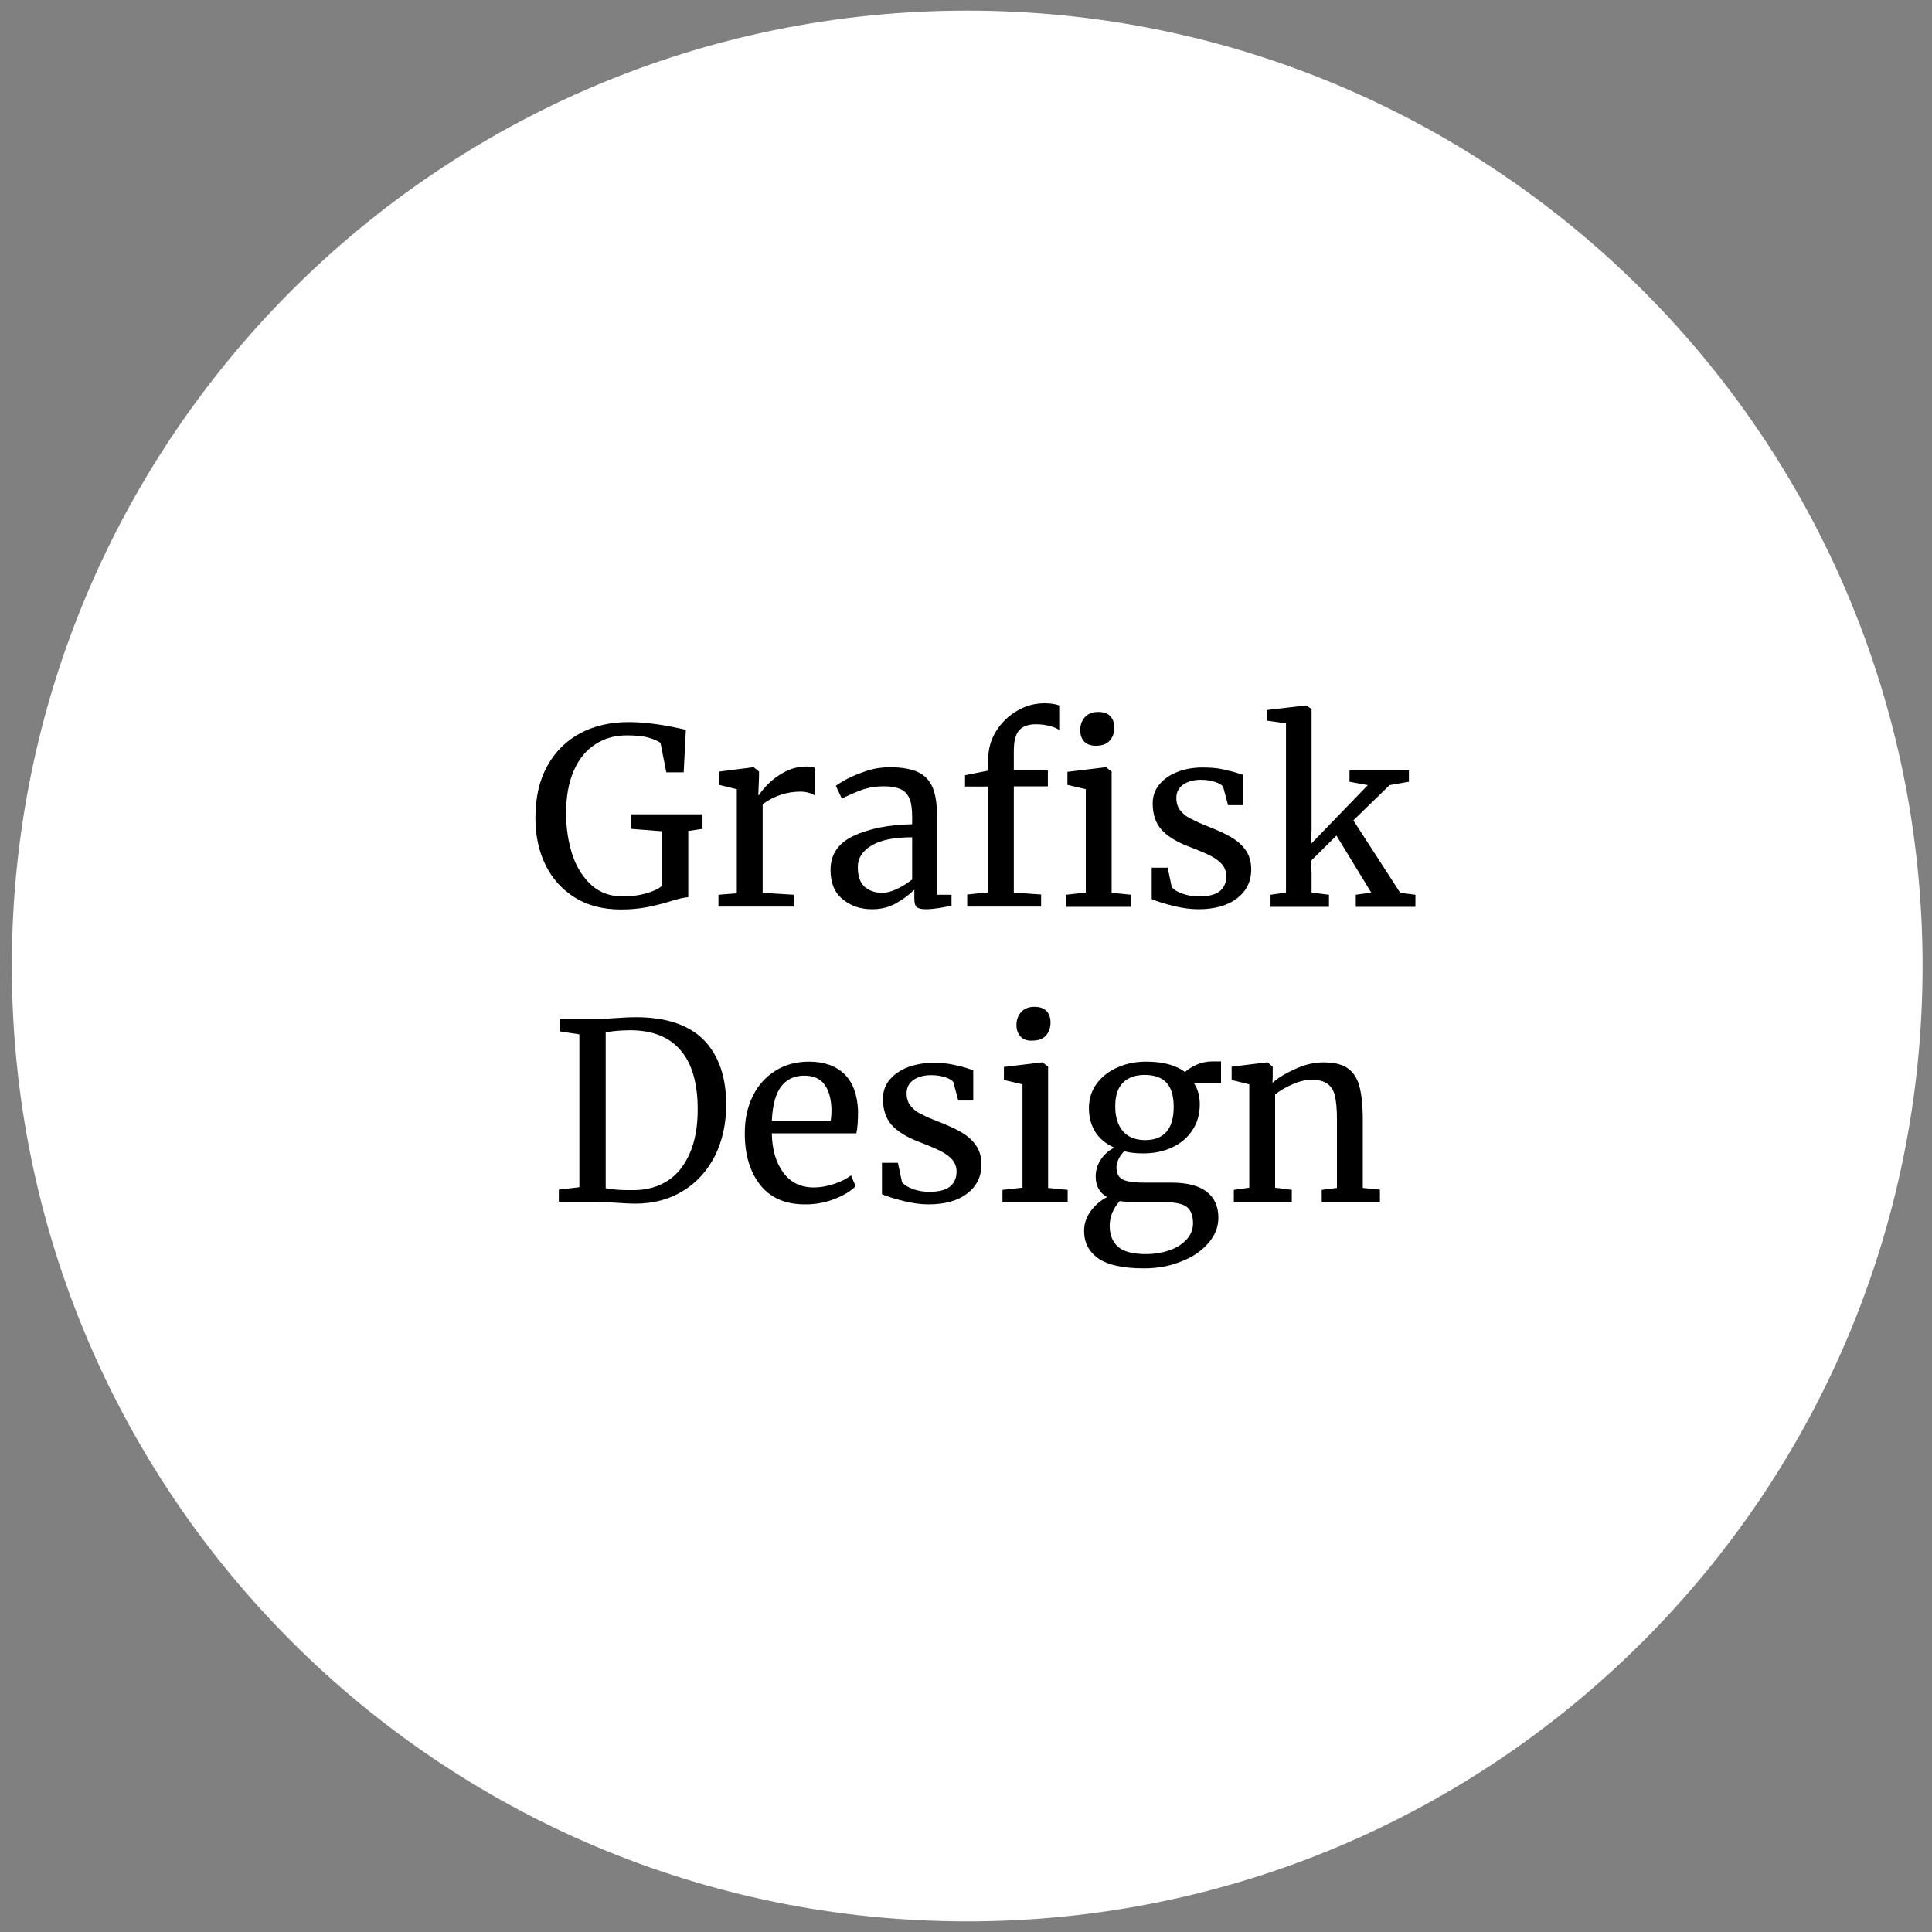
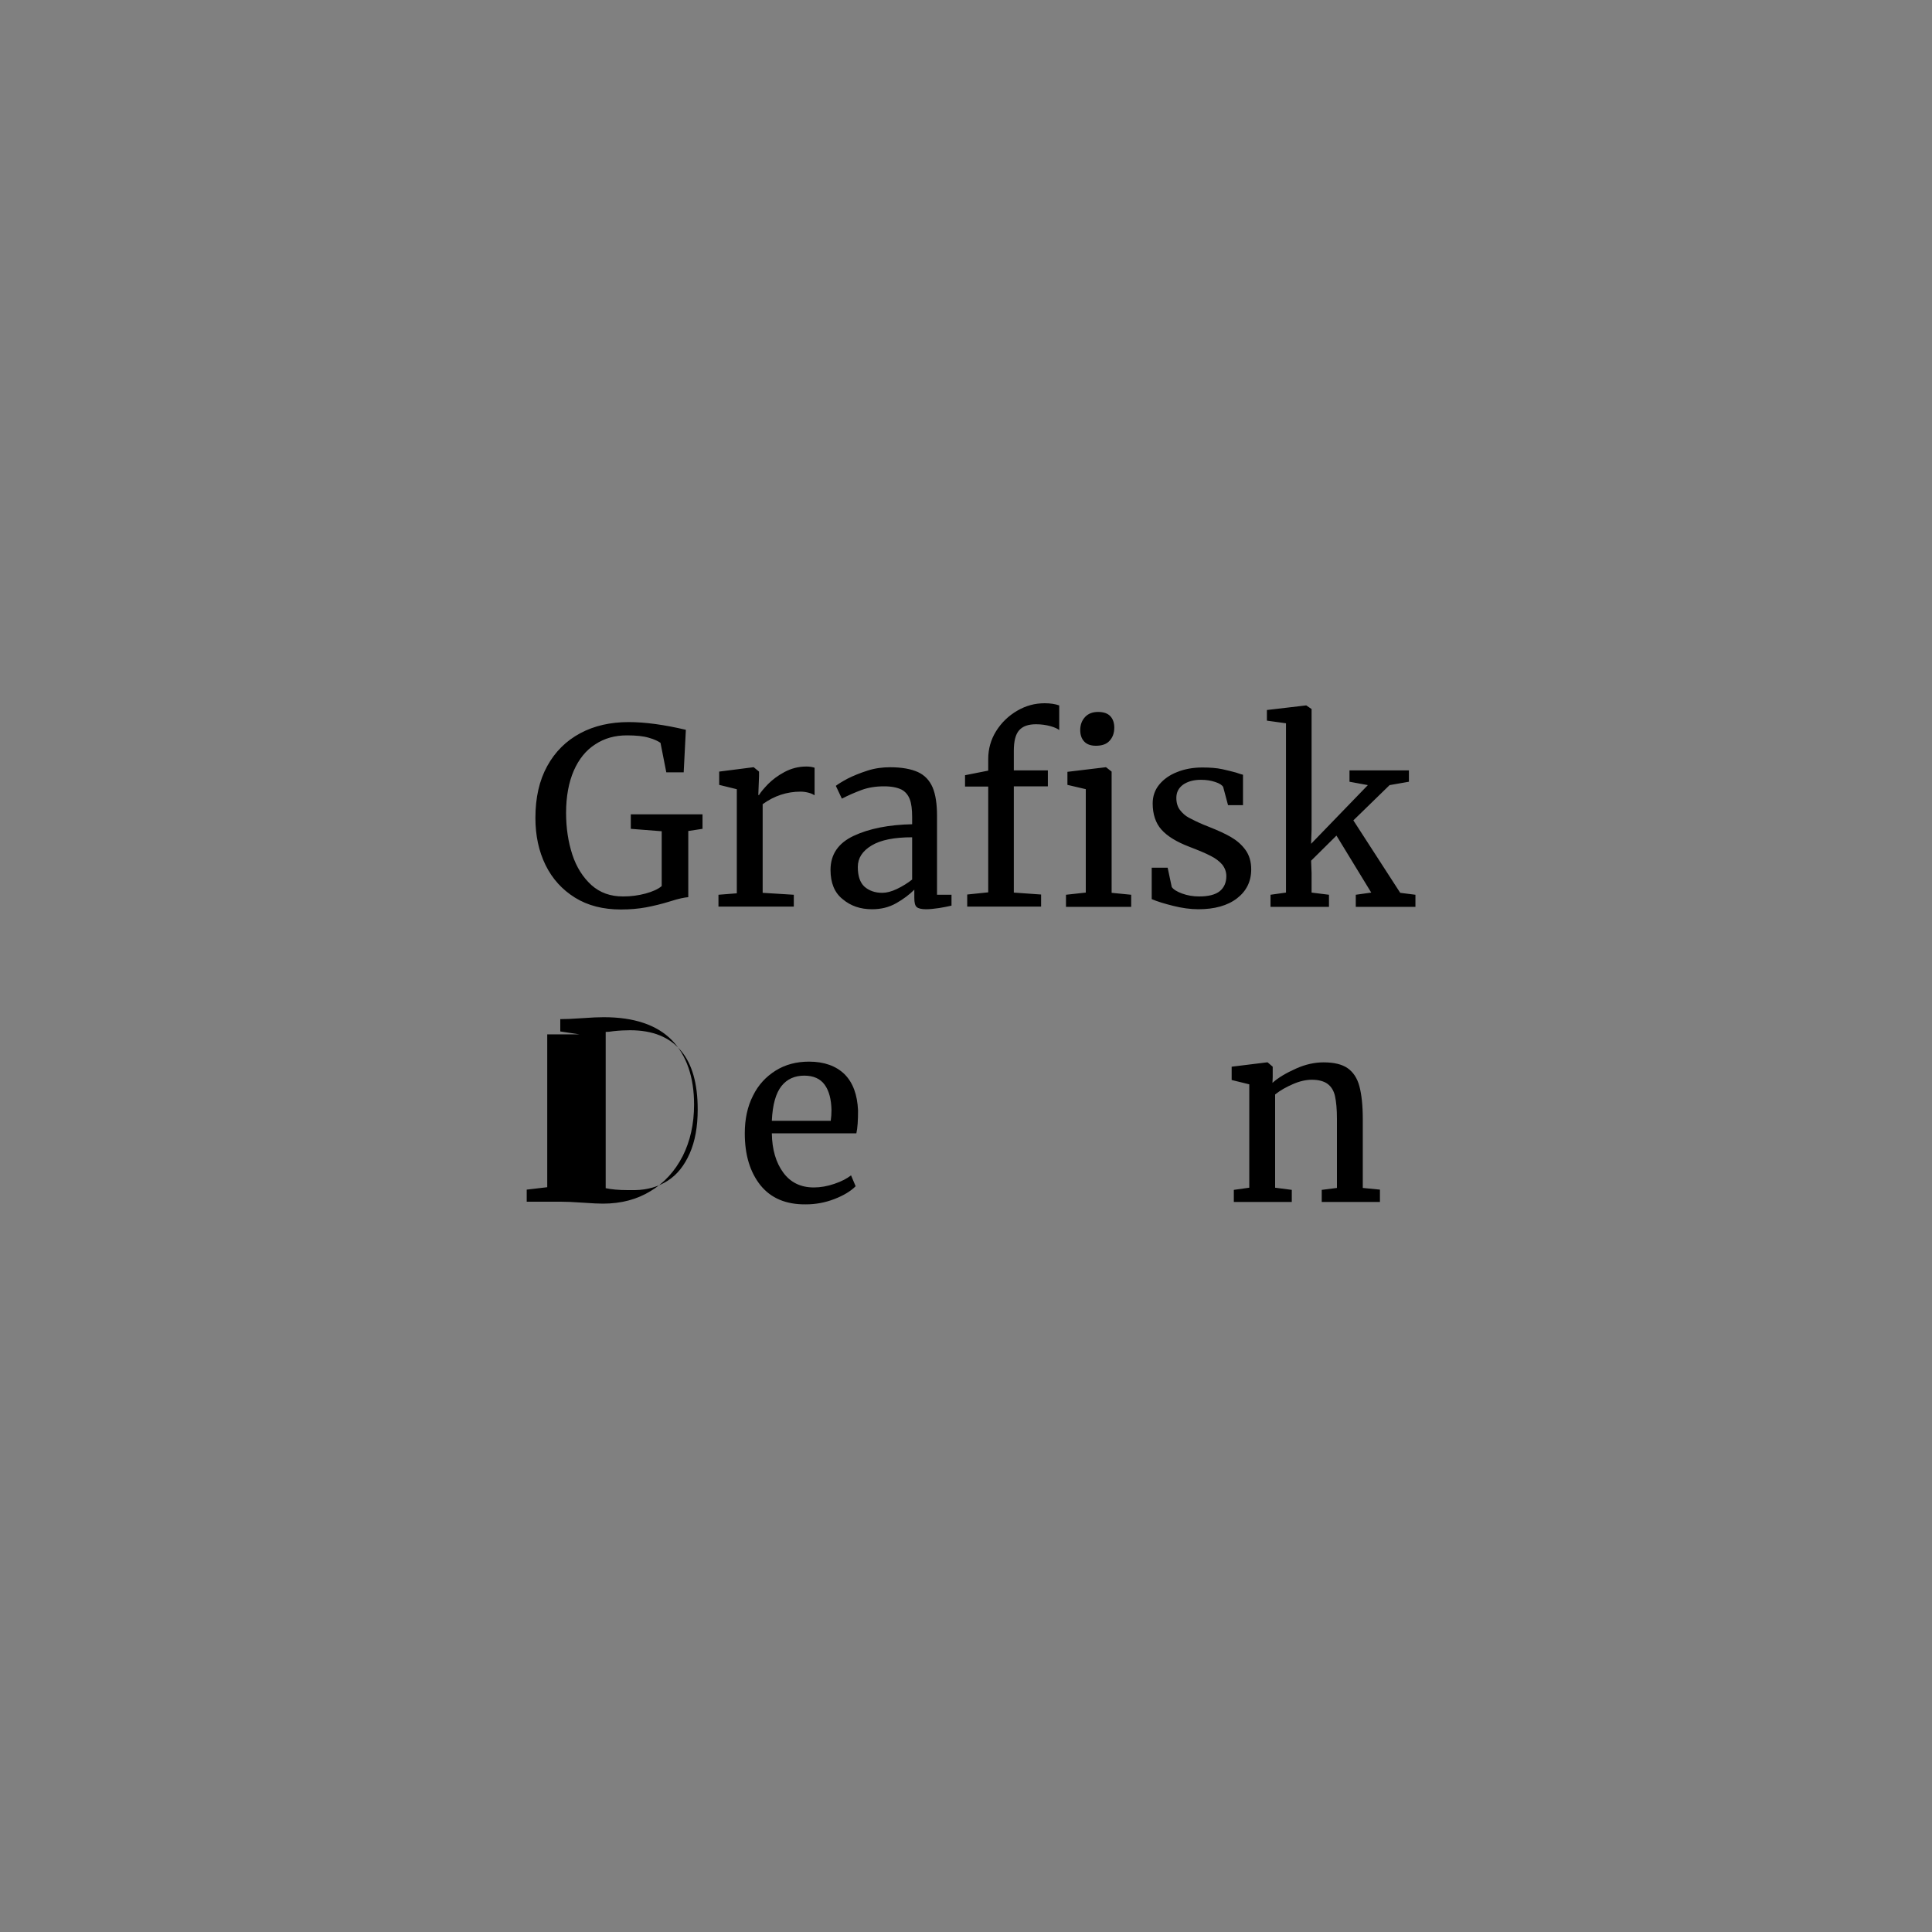
<svg xmlns="http://www.w3.org/2000/svg" id="Layer_1" x="0px" y="0px" viewBox="0 0 800 800" style="enable-background:new 0 0 800 800;" xml:space="preserve">
  <rect x="0" y="0" width="800" height="800" fill="#808080" stroke="none" />
  <style type="text/css"> .st0{fill:#FFFFFF;} </style>
  <g>
-     <path class="st0" d="M400.5,795.6c218.5,0,395.6-177.1,395.6-395.6S619,4.4,400.5,4.4S4.9,181.5,4.9,400S182,795.6,400.5,795.6" />
-   </g>
+     </g>
  <path d="M257.1,376.6c-7.3,0-13.7-1.6-19-4.9c-5.3-3.3-9.4-7.8-12.2-13.5c-2.8-5.7-4.2-12.2-4.2-19.5c0-8.4,1.6-15.5,4.9-21.5 c3.3-6,7.9-10.5,13.7-13.6c5.8-3.1,12.5-4.6,20-4.6c6.9,0,14.8,1.1,23.7,3.2l-0.9,17.6h-7.2l-2.4-12.2c-1-0.7-2.6-1.5-4.8-2.1 c-2.3-0.7-5.3-1-9.1-1c-5,0-9.3,1.2-13.1,3.7c-3.8,2.4-6.8,6.1-8.9,10.9c-2.1,4.8-3.2,10.7-3.2,17.5c0,6.3,0.9,12.1,2.6,17.3 c1.7,5.2,4.4,9.4,7.9,12.6c3.6,3.2,7.9,4.7,13.1,4.7c3.3,0,6.3-0.4,9.3-1.2c2.9-0.8,5.2-1.8,6.7-3.1v-22.7l-12.8-1v-6h29.7v6 l-5.9,0.9v27.4c-1.5,0.1-4,0.6-7.4,1.7c-3.5,1.1-6.9,1.9-10,2.5C264.3,376.3,260.9,376.6,257.1,376.6L257.1,376.6z M297.5,370.5 l7.6-0.6v-43.1l-7.3-1.8v-5.5l14.1-1.8h0.2l2.2,1.8v1.8l-0.3,7.9h0.3c0.7-1.2,1.9-2.6,3.7-4.5c1.8-1.8,4-3.5,6.8-5 c2.8-1.5,5.8-2.3,9.1-2.3c1.4,0,2.5,0.2,3.4,0.5v11.4c-0.5-0.3-1.2-0.7-2.3-1c-1.1-0.3-2.2-0.5-3.5-0.5c-5.6,0-10.9,1.7-15.7,5.2 v36.7l12.9,0.8v4.9h-31.2V370.5z M343.9,360.2c0-6.4,3.2-11.1,9.6-14.1c6.4-3,14.5-4.6,24.2-4.8v-2.9c0-3.2-0.3-5.7-1-7.5 c-0.7-1.8-1.9-3.2-3.5-4c-1.7-0.8-4-1.3-7.1-1.3c-3.5,0-6.6,0.5-9.3,1.5c-2.7,1-5.5,2.2-8.2,3.6l-2.5-5.3c0.9-0.7,2.5-1.7,4.9-3 c2.4-1.2,5.1-2.3,8.2-3.3c3.1-1,6.2-1.4,9.4-1.4c4.8,0,8.6,0.7,11.5,2c2.8,1.3,4.8,3.4,6.1,6.4c1.2,2.9,1.8,6.8,1.8,11.7v32.7h6v4.5 c-1.4,0.3-3.1,0.7-5.1,1c-2.1,0.3-3.9,0.5-5.4,0.5c-1.9,0-3.2-0.3-3.9-0.9c-0.7-0.6-1-1.8-1-3.8v-3.4c-2,2-4.5,3.9-7.5,5.6 s-6.3,2.5-10,2.5c-4.9,0-8.9-1.4-12.2-4.2C345.5,369.6,343.9,365.5,343.9,360.2L343.9,360.2z M365.3,369.7c1.8,0,3.8-0.5,6.1-1.6 c2.3-1.1,4.4-2.4,6.3-3.9v-17.5c-7.4,0-13,1.1-16.8,3.4c-3.8,2.3-5.7,5.2-5.7,8.9c0,3.7,0.9,6.4,2.7,8.1 C359.8,368.8,362.3,369.7,365.3,369.7L365.3,369.7z M409.2,325.7h-9.6V321l9.6-1.9v-4.8c0-4.2,1.1-8.1,3.3-11.6 c2.2-3.5,5.1-6.3,8.7-8.4c3.6-2.1,7.3-3.1,11.4-3.1c2.3,0,4.3,0.3,6,0.9v10.2c-0.6-0.5-1.8-1.1-3.6-1.6c-1.8-0.5-3.8-0.8-6-0.8 c-3.2,0-5.5,0.8-7,2.5c-1.5,1.7-2.2,4.5-2.2,8.6v8h14.1v6.6h-14.1v44l11.3,0.8v5h-30.6v-5l8.7-0.9V325.7z M449.7,326.8L442,325v-5.4 l15.8-1.9h0.2l2.3,1.8v50.2l8.1,0.8v5h-27v-5l8.2-0.9V326.8z M453.8,308.8c-2.2,0-3.8-0.6-4.9-1.8c-1.1-1.2-1.6-2.8-1.6-4.7 c0-2.2,0.7-4,2-5.4c1.3-1.4,3.1-2.1,5.4-2.1c2.3,0,4,0.6,5.1,1.8c1.1,1.2,1.6,2.8,1.6,4.7c0,2.3-0.7,4.1-2,5.5c-1.3,1.4-3.2,2-5.6,2 H453.8L453.8,308.8z M485.2,367.3c0.7,1,2.1,1.9,4.3,2.7c2.2,0.8,4.5,1.2,7,1.2c3.9,0,6.7-0.7,8.6-2.2c1.8-1.5,2.7-3.6,2.7-6.2 c0-1.8-0.6-3.4-1.7-4.8c-1.2-1.4-2.8-2.6-4.8-3.6c-2.1-1.1-5-2.3-8.9-3.8c-5.2-2-9-4.3-11.5-7.1c-2.4-2.7-3.6-6.4-3.6-10.8 c0-3,0.9-5.6,2.7-7.8c1.8-2.2,4.3-4,7.4-5.2c3.2-1.3,6.7-1.9,10.5-1.9c3.1,0,5.9,0.2,8.2,0.7c2.3,0.5,4.2,1,5.7,1.4 c1.4,0.5,2.4,0.8,2.9,0.9v12.6h-6.2l-2-7.5c-0.4-0.8-1.5-1.5-3.3-2.1c-1.8-0.6-3.7-0.9-5.9-0.9c-3.1,0-5.5,0.7-7.4,2 c-1.9,1.4-2.8,3.2-2.8,5.5c0,2,0.5,3.7,1.5,5c1,1.3,2.2,2.4,3.7,3.2c1.5,0.8,3.5,1.8,6.1,2.9l2,0.8c3.8,1.5,6.9,2.9,9.3,4.3 c2.4,1.4,4.4,3.1,6,5.3c1.6,2.2,2.4,4.9,2.4,8.1c0,5-2,9-5.9,12c-3.9,3-9.3,4.5-16,4.5c-3.3,0-6.8-0.5-10.4-1.4 c-3.6-0.9-6.6-1.8-8.9-2.8v-13h6.6L485.2,367.3z M532.5,299.5l-7.9-1.1V294l16.2-1.9h0.1l2.2,1.5v49.8l-0.2,6l23.5-24.3l-7.6-1.4 V319h24.6v4.7l-8,1.4l-15,14.6l19.4,30l6.3,0.8v5h-24.7v-5l6.4-0.9l-14.4-23.6l-10.5,10.4l0.2,5.2v8l7.2,0.9v5h-24.2v-5l6.4-0.9 V299.5z" />
  <g>
-     <path d="M239.9,428.3l-7.9-1.2V422h13.3c2.1,0,5.1-0.1,9.1-0.4c3.9-0.3,6.9-0.4,8.9-0.4c12.6,0,22,3.2,28.2,9.5 c6.1,6.3,9.2,15.3,9.2,26.7c0,8-1.6,15.1-4.7,21.3c-3.2,6.2-7.6,11.1-13.3,14.5c-5.7,3.5-12.3,5.2-19.7,5.2c-1.6,0-4.4-0.1-8.4-0.4 c-4.1-0.3-7.1-0.4-9.2-0.4h-14v-5l8.5-1V428.3z M259.9,492.8h3.1c5.1-0.1,9.6-1.4,13.5-3.9c3.9-2.5,6.9-6.3,9.1-11.3 c2.2-5,3.3-11,3.3-18.2c0-10.7-2.3-18.9-7-24.4c-4.7-5.6-11.7-8.4-21-8.4c-2,0-4.3,0.1-7,0.4c-1.2,0.2-2.2,0.3-3.1,0.3V492 C253.1,492.5,256.2,492.8,259.9,492.8z" />
+     <path d="M239.9,428.3l-7.9-1.2V422c2.1,0,5.1-0.1,9.1-0.4c3.9-0.3,6.9-0.4,8.9-0.4c12.6,0,22,3.2,28.2,9.5 c6.1,6.3,9.2,15.3,9.2,26.7c0,8-1.6,15.1-4.7,21.3c-3.2,6.2-7.6,11.1-13.3,14.5c-5.7,3.5-12.3,5.2-19.7,5.2c-1.6,0-4.4-0.1-8.4-0.4 c-4.1-0.3-7.1-0.4-9.2-0.4h-14v-5l8.5-1V428.3z M259.9,492.8h3.1c5.1-0.1,9.6-1.4,13.5-3.9c3.9-2.5,6.9-6.3,9.1-11.3 c2.2-5,3.3-11,3.3-18.2c0-10.7-2.3-18.9-7-24.4c-4.7-5.6-11.7-8.4-21-8.4c-2,0-4.3,0.1-7,0.4c-1.2,0.2-2.2,0.3-3.1,0.3V492 C253.1,492.5,256.2,492.8,259.9,492.8z" />
    <path d="M314.9,490.8c-4.3-5.4-6.5-12.5-6.5-21.5c0-5.9,1.1-11.1,3.4-15.6c2.2-4.5,5.4-7.9,9.4-10.4s8.6-3.7,13.8-3.7 c6.3,0,11.2,1.8,14.7,5.2c3.5,3.5,5.3,8.5,5.6,15c0,4.1-0.2,7.3-0.7,9.5h-35c0.1,6.7,1.7,12.1,4.7,16.2c3,4.1,7.2,6.2,12.7,6.2 c2.7,0,5.6-0.5,8.5-1.5c3-1,5.2-2.2,6.9-3.5l1.9,4.5c-2,2-4.9,3.8-8.8,5.3c-3.9,1.5-7.8,2.2-11.8,2.2 C325.4,498.8,319.2,496.1,314.9,490.8z M344,464c0.2-1.4,0.3-2.9,0.3-4.4c-0.1-4.4-1-7.9-2.8-10.4c-1.8-2.5-4.6-3.8-8.5-3.8 c-3.9,0-7.1,1.4-9.4,4.3c-2.3,2.9-3.7,7.6-4,14.4H344z" />
-     <path d="M373.5,489.5c0.7,1,2.1,1.9,4.3,2.8c2.2,0.8,4.5,1.2,7,1.2c3.9,0,6.7-0.7,8.6-2.2c1.8-1.5,2.7-3.6,2.7-6.2 c0-1.8-0.6-3.4-1.7-4.8c-1.2-1.4-2.8-2.6-4.8-3.6c-2.1-1.1-5-2.3-8.9-3.8c-5.2-2-9-4.3-11.5-7.1c-2.4-2.7-3.6-6.4-3.6-10.8 c0-3,0.9-5.6,2.7-7.8c1.8-2.2,4.3-4,7.4-5.2s6.7-1.9,10.5-1.9c3.1,0,5.9,0.2,8.2,0.7c2.3,0.5,4.2,0.9,5.7,1.4 c1.4,0.5,2.4,0.8,2.9,0.9v12.6h-6.2l-2-7.5c-0.4-0.8-1.5-1.5-3.3-2.1c-1.8-0.6-3.7-0.9-5.9-0.9c-3.1,0-5.5,0.7-7.4,2 c-1.9,1.4-2.8,3.2-2.8,5.5c0,2,0.5,3.7,1.5,5c1,1.3,2.2,2.4,3.7,3.2c1.5,0.8,3.5,1.8,6.1,2.8l2,0.8c3.8,1.5,6.9,2.9,9.3,4.3 c2.4,1.4,4.4,3.1,6,5.3c1.6,2.2,2.4,4.9,2.4,8.1c0,5-2,9-5.9,12c-3.9,3-9.3,4.5-16,4.5c-3.3,0-6.8-0.5-10.4-1.4 c-3.6-0.9-6.6-1.8-8.9-2.8v-13h6.6L373.5,489.5z" />
-     <path d="M423.4,449l-7.7-1.8v-5.4l15.8-1.9h0.2l2.3,1.8v50.2l8.1,0.8v5h-27v-5l8.3-0.9V449z M422.5,429.1c-1.1-1.2-1.6-2.8-1.6-4.7 c0-2.2,0.7-4,2-5.4c1.3-1.4,3.1-2.1,5.4-2.1c2.3,0,4,0.6,5.1,1.8c1.1,1.2,1.6,2.8,1.6,4.7c0,2.3-0.7,4.1-2,5.5 c-1.3,1.4-3.2,2-5.6,2h-0.1C425.3,431,423.6,430.4,422.5,429.1z" />
-     <path d="M454.8,521.1c-3.9-2.8-5.9-6.5-5.9-11.4c0-3,0.9-5.7,2.8-8.3c1.9-2.5,4.1-4.4,6.7-5.7c-3.1-1.8-4.7-4.6-4.7-8.6 c0-2.4,0.7-4.8,2.1-6.9c1.4-2.2,3.3-3.8,5.6-5c-3.4-1.5-6-3.6-7.8-6.4c-1.8-2.8-2.7-6.1-2.7-9.9c0-3.9,1.1-7.4,3.3-10.3 c2.2-2.9,5.1-5.2,8.8-6.7c3.6-1.6,7.5-2.3,11.6-2.3c6.9,0,12.2,1.4,16.1,4.3c1-1,2.6-2,4.7-3c2.1-0.9,4.3-1.4,6.7-1.4h3.5v9h-11.2 c1.6,2.5,2.4,5.4,2.4,8.8c0,4-1,7.6-3,10.6c-2,3.1-4.8,5.5-8.4,7.2c-3.6,1.7-7.6,2.5-12.1,2.5c-2.9,0-5.5-0.3-7.8-0.9 c-1,1-1.7,2-2.3,3.2c-0.6,1.2-0.9,2.3-0.9,3.4c0,2.4,0.8,4.1,2.4,5c1.6,0.9,4.5,1.4,8.8,1.4H485c6.6,0,11.5,1.3,14.7,3.8 c3.2,2.5,4.8,6.1,4.8,10.7c0,3.9-1.4,7.4-4.2,10.6c-2.8,3.2-6.5,5.8-11.3,7.6c-4.7,1.9-9.8,2.8-15.3,2.8 C465,525.2,458.7,523.8,454.8,521.1z M484,517.8c3-1,5.3-2.4,7.2-4.4c1.8-1.9,2.8-4.2,2.8-6.8c0-3.1-0.8-5.3-2.4-6.7 c-1.6-1.4-4.8-2.1-9.5-2.1h-12c-2.7,0-4.9-0.2-6.4-0.5c-2.8,3.1-4.2,6.5-4.2,10.3c0,3.8,1.2,6.7,3.5,8.7s6.2,3,11.7,3 C477.9,519.3,481.1,518.8,484,517.8z M486,458.3c0-4.5-1-7.9-3-10c-2-2.1-5-3.2-9-3.2c-3.7,0-6.7,1-8.9,3.1 c-2.2,2.1-3.3,5.4-3.3,9.9c0,4.3,1,7.7,3.1,10.2c2.1,2.5,5.2,3.8,9.4,3.8C482.1,472,486,467.4,486,458.3z" />
    <path d="M517.3,449l-7.3-1.8v-5.5l14.6-1.8h0.3l2.1,1.8v4.3l-0.1,2.4c2.4-2.2,5.7-4.1,9.7-5.9c4-1.8,7.8-2.6,11.5-2.6 c4.3,0,7.6,0.8,9.9,2.4c2.3,1.6,4,4.1,4.9,7.5c0.9,3.4,1.4,7.9,1.4,13.6v28.5l7.1,0.7v5.1h-24.1v-5l6.3-0.8v-28.6 c0-4-0.3-7.1-0.8-9.4c-0.5-2.3-1.6-4-3.1-5.1s-3.7-1.7-6.5-1.7c-2.4,0-5.1,0.6-7.8,1.8c-2.8,1.2-5.3,2.6-7.4,4.3v38.6l6.9,0.9v5 h-24v-5l6.4-0.9V449z" />
  </g>
</svg>